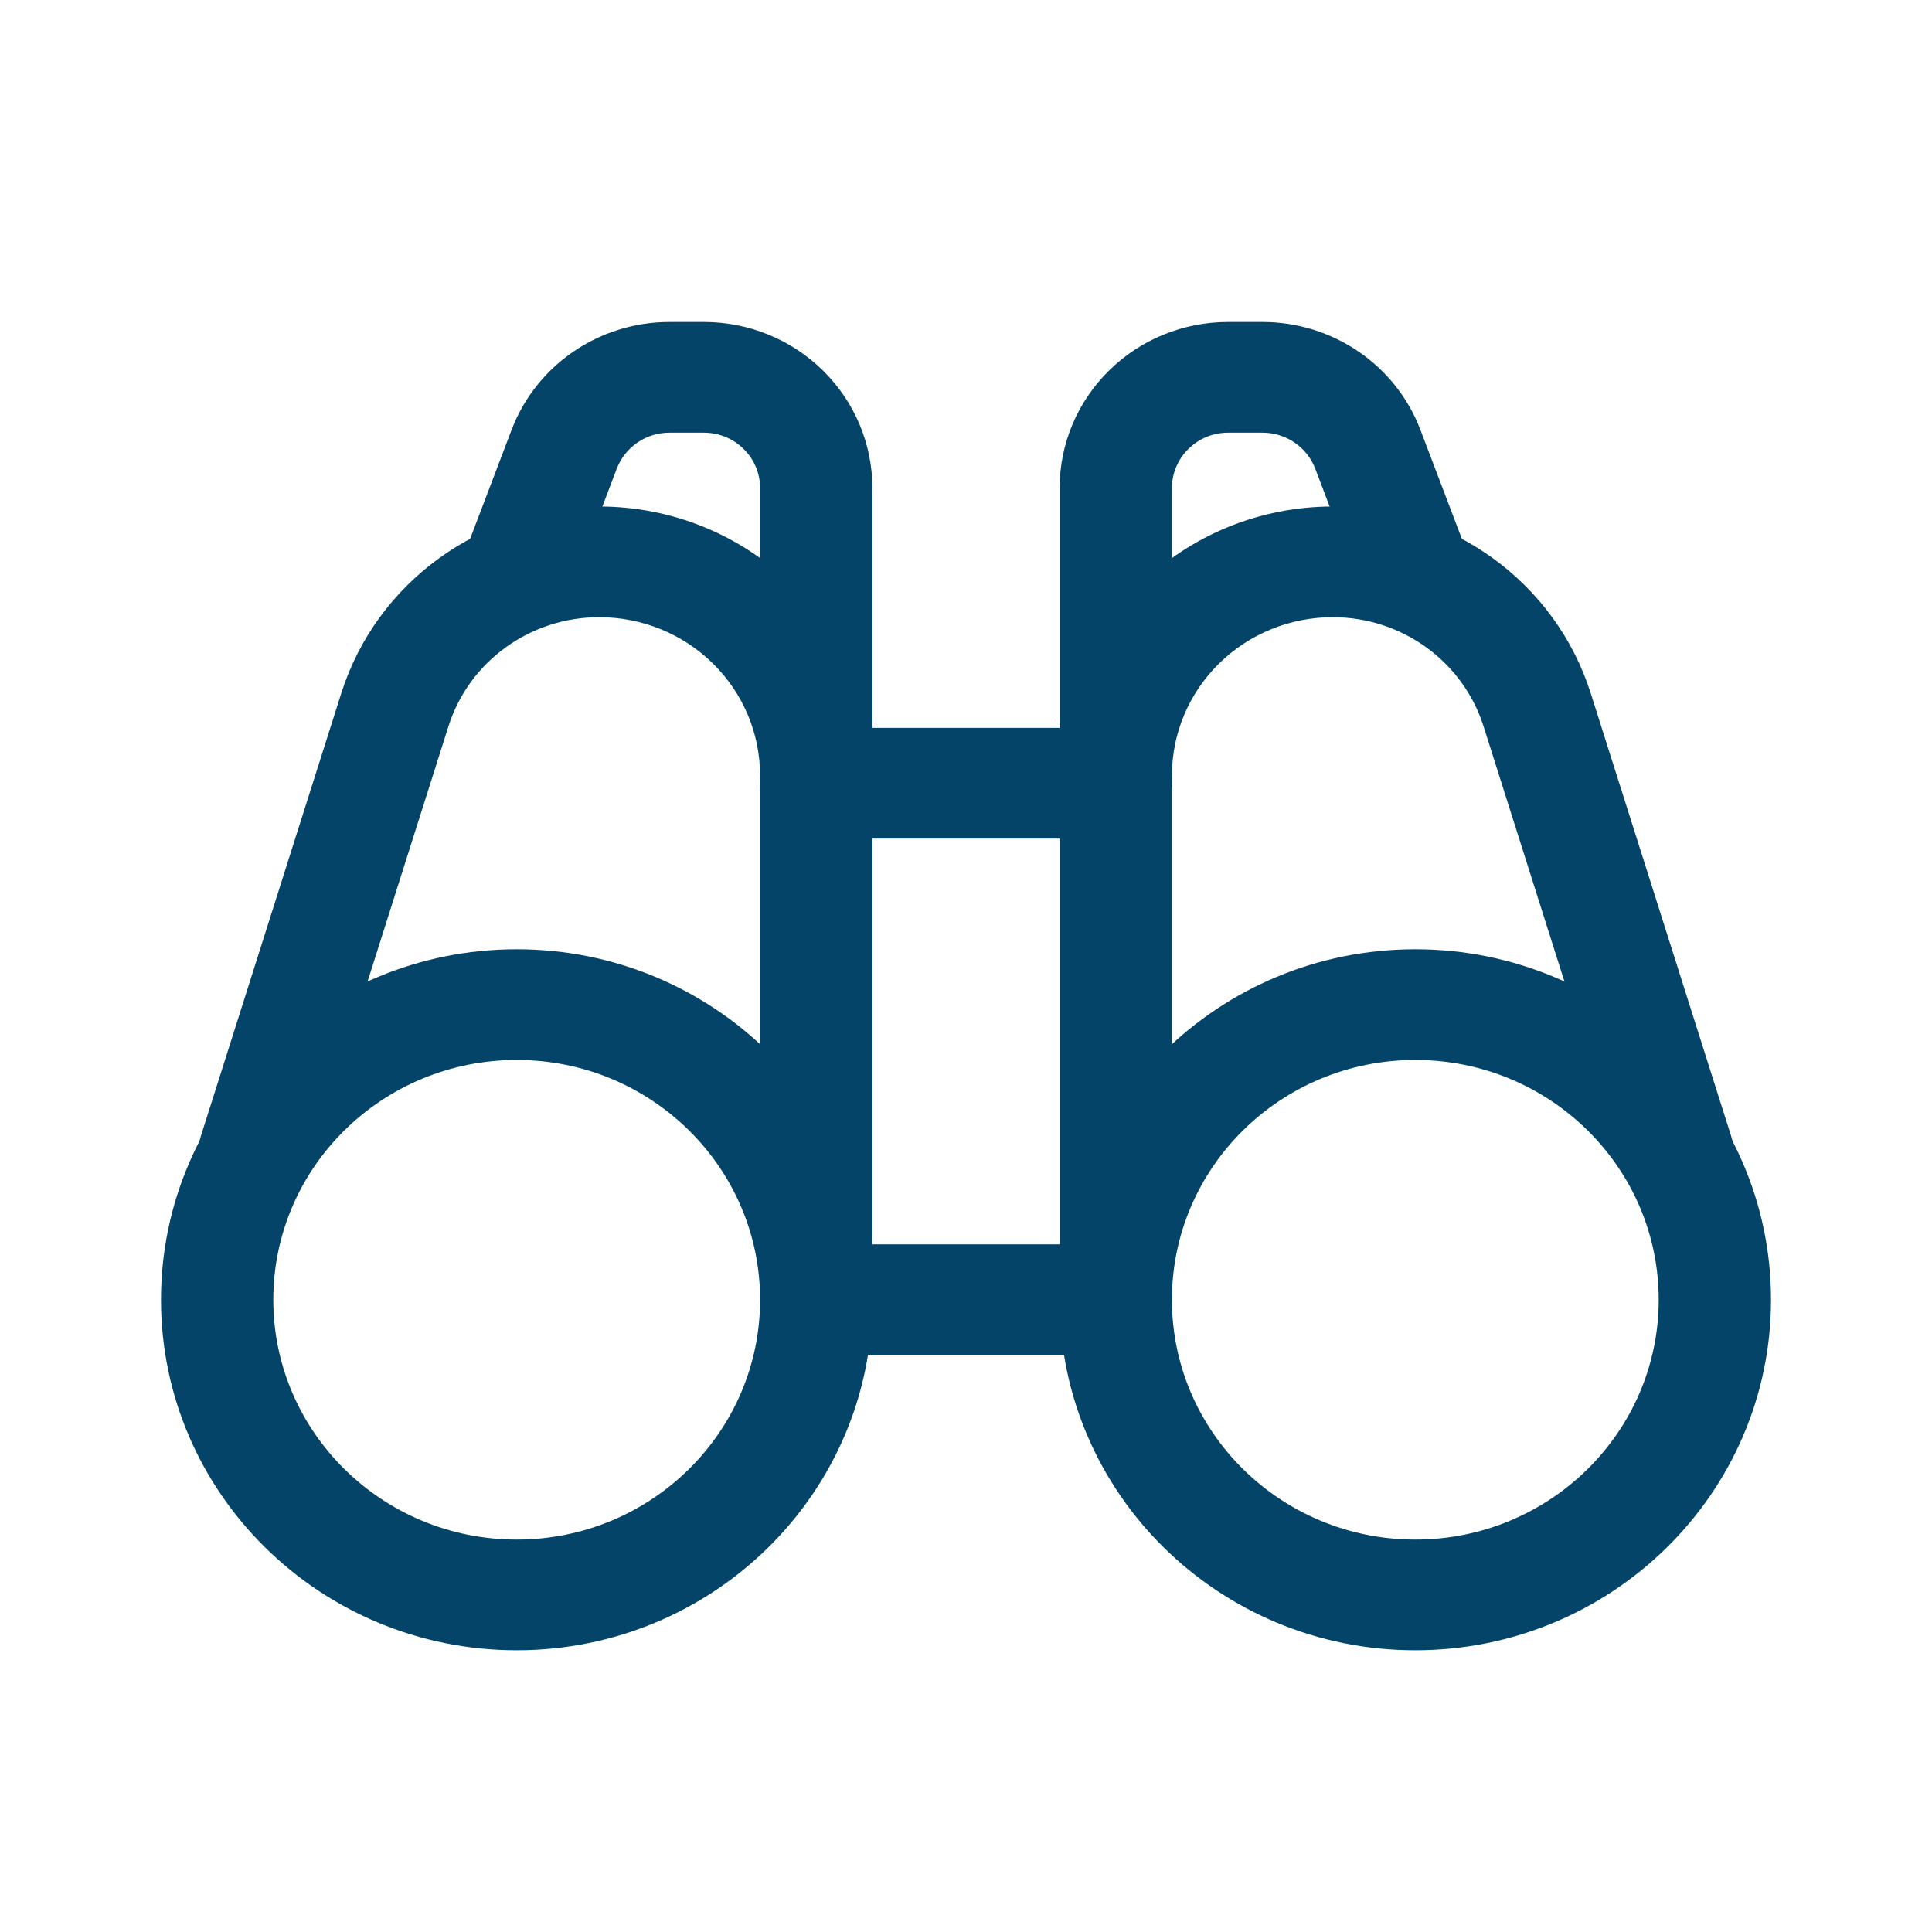
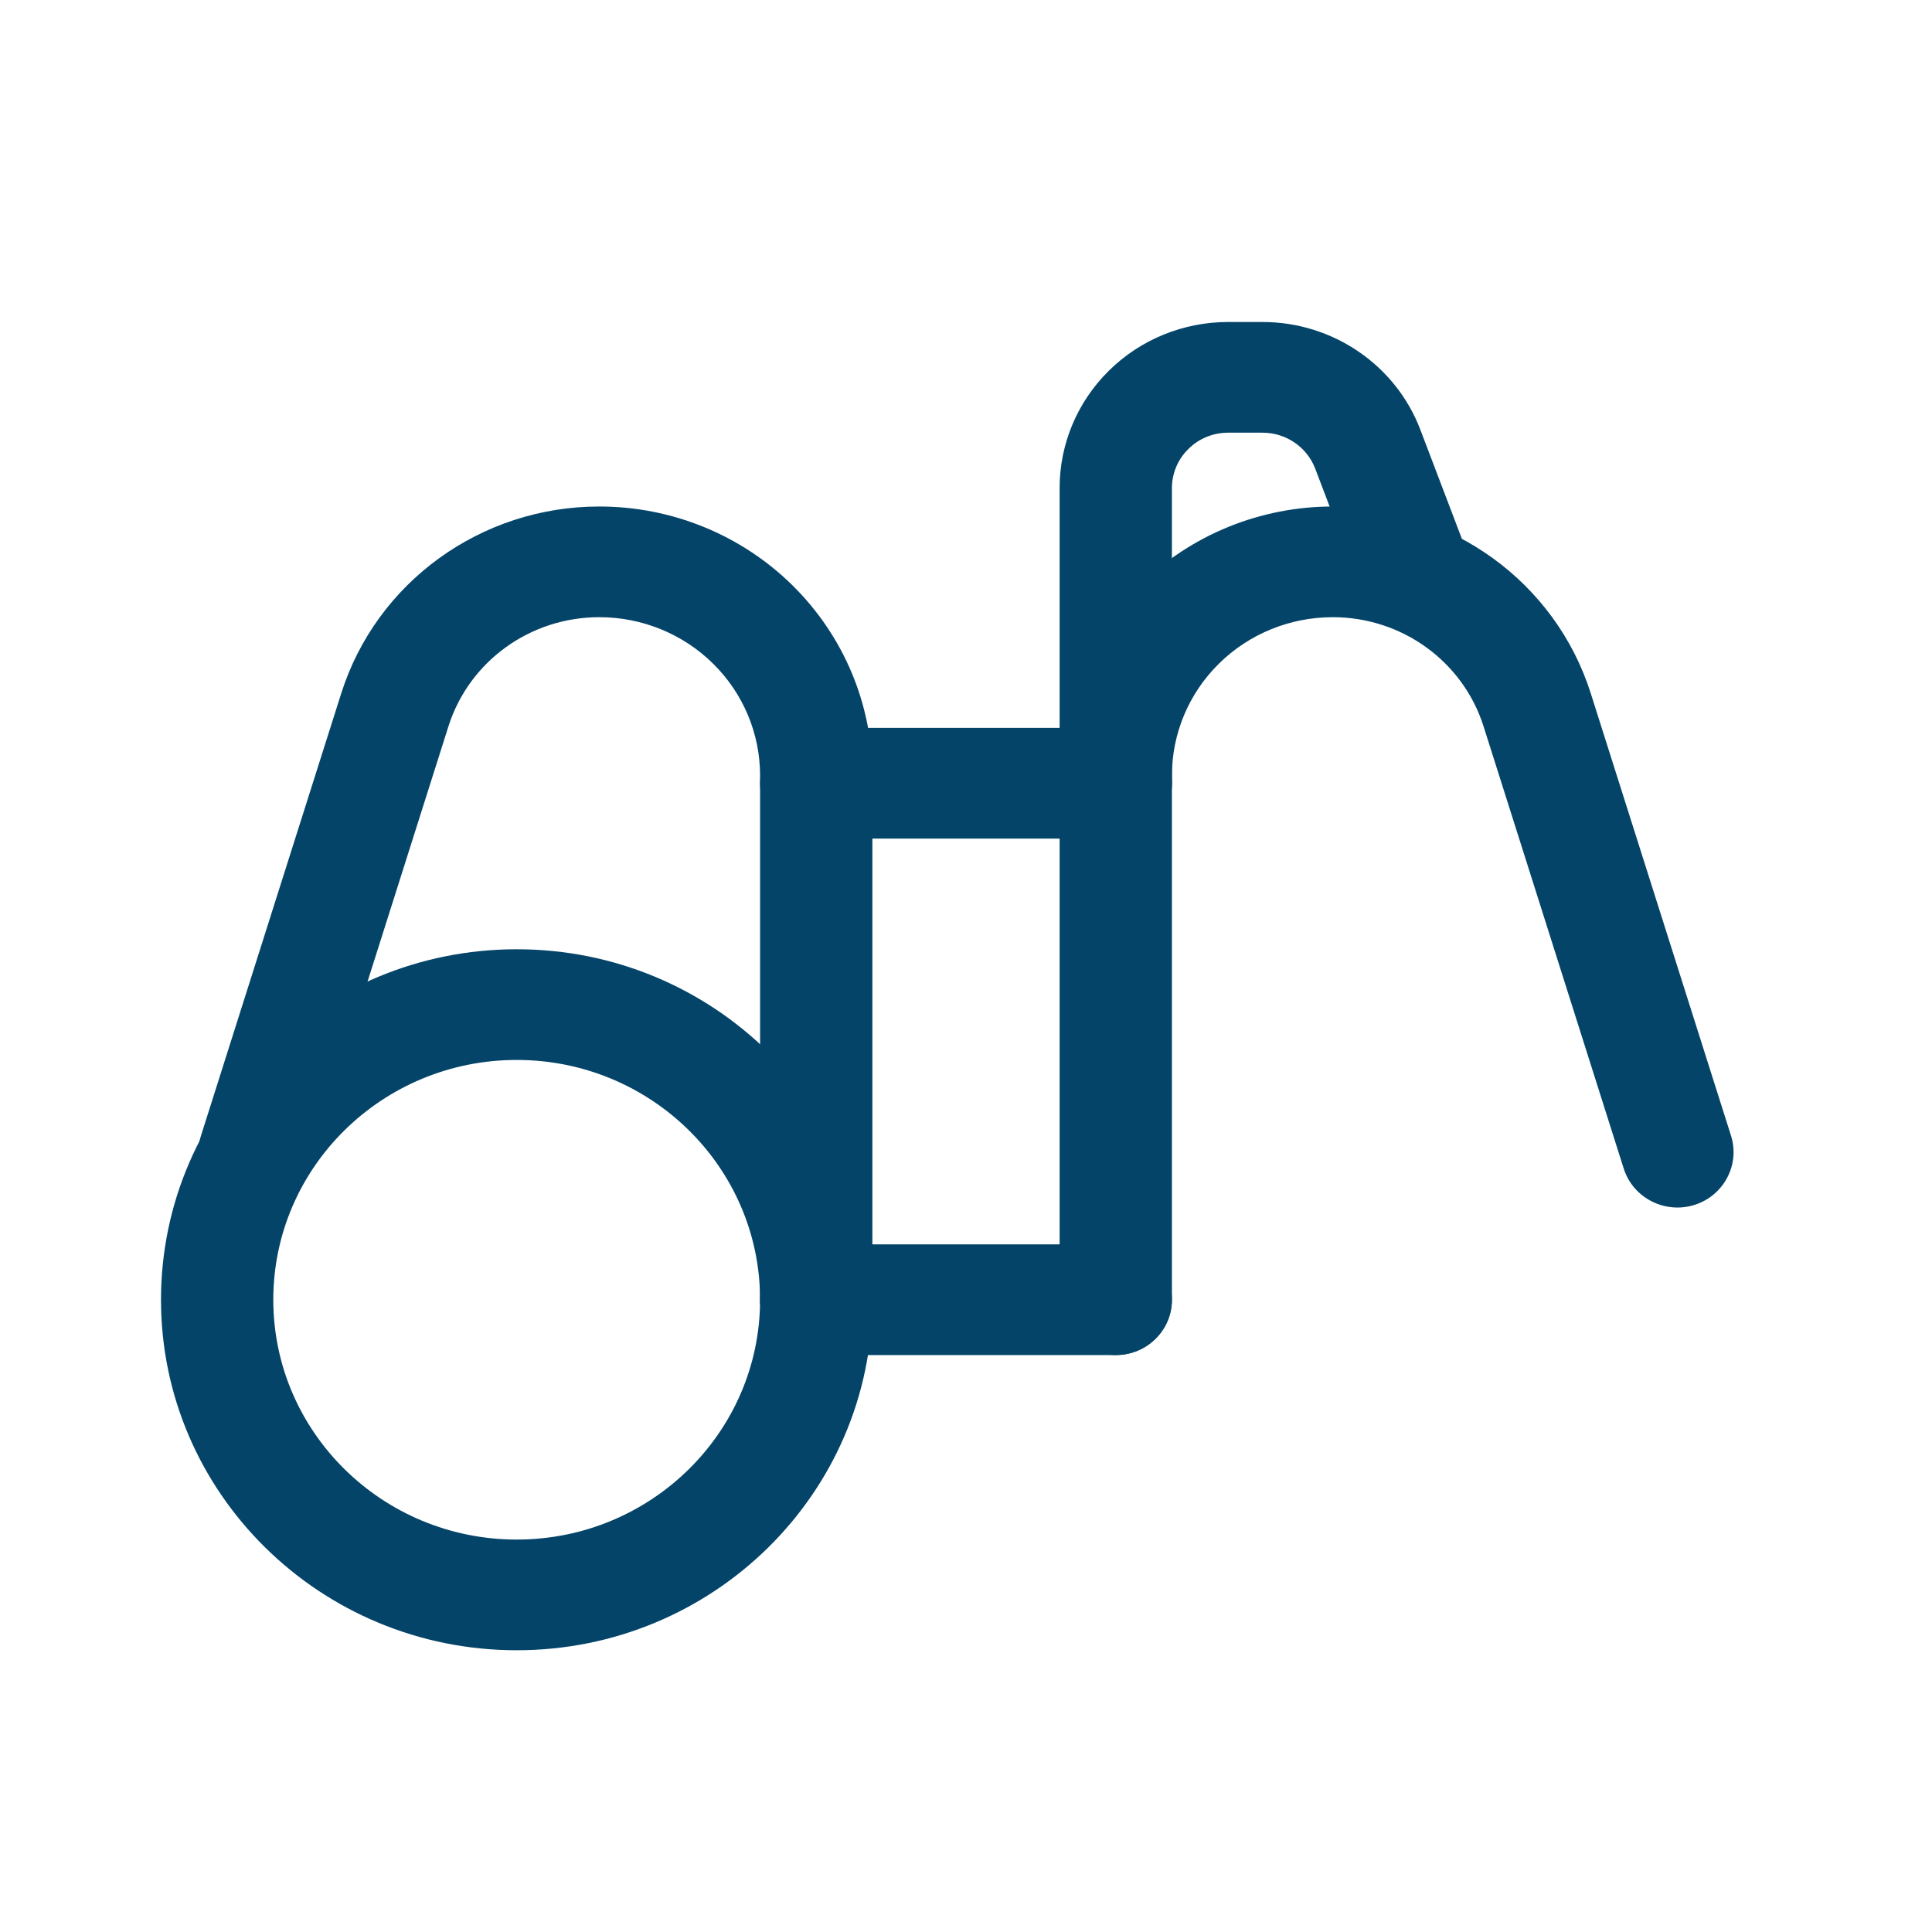
<svg xmlns="http://www.w3.org/2000/svg" width="24" height="24" viewBox="0 0 24 24" fill="none">
  <path fill-rule="evenodd" clip-rule="evenodd" d="M6.419 11.792C3.98 11.792 2 13.742 2 16.146C2 18.549 3.98 20.5 6.419 20.5C8.858 20.5 10.837 18.549 10.837 16.146C10.837 13.742 8.858 11.792 6.419 11.792ZM6.419 13.167C8.087 13.167 9.442 14.501 9.442 16.146C9.442 17.79 8.087 19.125 6.419 19.125C4.75 19.125 3.395 17.79 3.395 16.146C3.395 14.501 4.75 13.167 6.419 13.167Z" fill="#044469" />
-   <path fill-rule="evenodd" clip-rule="evenodd" d="M17.581 11.792C15.142 11.792 13.163 13.742 13.163 16.146C13.163 18.549 15.142 20.5 17.581 20.5C20.02 20.5 22 18.549 22 16.146C22 13.742 20.02 11.792 17.581 11.792ZM17.581 13.167C19.25 13.167 20.605 14.501 20.605 16.146C20.605 17.79 19.25 19.125 17.581 19.125C15.913 19.125 14.558 17.79 14.558 16.146C14.558 14.501 15.913 13.167 17.581 13.167Z" fill="#044469" />
  <path fill-rule="evenodd" clip-rule="evenodd" d="M14.558 16.146V9.634C14.558 9.112 14.768 8.612 15.143 8.243C15.517 7.874 16.025 7.667 16.555 7.667H16.557C17.415 7.667 18.173 8.216 18.429 9.022L20.171 14.518C20.287 14.88 20.678 15.082 21.046 14.969C21.413 14.855 21.618 14.469 21.503 14.107C21.503 14.107 20.449 10.785 19.761 8.613C19.323 7.232 18.025 6.292 16.557 6.292H16.555C15.655 6.292 14.793 6.644 14.156 7.271C13.52 7.898 13.163 8.747 13.163 9.634V16.146C13.163 16.525 13.475 16.833 13.861 16.833C14.246 16.833 14.558 16.525 14.558 16.146Z" fill="#044469" />
  <path fill-rule="evenodd" clip-rule="evenodd" d="M10.837 16.146V9.634C10.837 8.747 10.48 7.898 9.844 7.271C9.208 6.644 8.345 6.292 7.446 6.292H7.443C5.975 6.292 4.677 7.232 4.239 8.613L2.497 14.107C2.382 14.469 2.587 14.855 2.954 14.969C3.322 15.082 3.714 14.88 3.829 14.518L5.571 9.022C5.827 8.216 6.585 7.667 7.443 7.667H7.446C7.975 7.667 8.483 7.874 8.857 8.243C9.232 8.612 9.442 9.112 9.442 9.634V16.146C9.442 16.525 9.755 16.833 10.14 16.833C10.525 16.833 10.837 16.525 10.837 16.146Z" fill="#044469" />
  <path fill-rule="evenodd" clip-rule="evenodd" d="M14.558 9.729V6.062C14.558 5.88 14.632 5.705 14.763 5.577C14.893 5.447 15.071 5.375 15.256 5.375H15.684C15.975 5.375 16.235 5.553 16.338 5.821C16.582 6.465 16.87 7.22 16.87 7.22C17.006 7.576 17.407 7.756 17.768 7.623C18.128 7.49 18.312 7.093 18.177 6.738C18.177 6.738 17.889 5.982 17.644 5.338C17.338 4.534 16.556 4 15.684 4C15.545 4 15.401 4 15.256 4C14.7 4 14.168 4.217 13.776 4.604C13.383 4.991 13.163 5.515 13.163 6.062V9.729C13.163 10.109 13.475 10.417 13.861 10.417C14.246 10.417 14.558 10.109 14.558 9.729Z" fill="#044469" />
-   <path fill-rule="evenodd" clip-rule="evenodd" d="M10.837 9.729V6.062C10.837 5.515 10.617 4.991 10.224 4.604C9.832 4.217 9.3 4 8.744 4H8.316C7.444 4 6.662 4.534 6.356 5.338C6.111 5.982 5.823 6.738 5.823 6.738C5.689 7.093 5.872 7.49 6.232 7.623C6.593 7.756 6.995 7.576 7.13 7.22C7.13 7.22 7.418 6.465 7.662 5.821C7.765 5.553 8.025 5.375 8.316 5.375H8.744C8.929 5.375 9.107 5.447 9.237 5.577C9.369 5.705 9.442 5.88 9.442 6.062V9.729C9.442 10.109 9.755 10.417 10.14 10.417C10.525 10.417 10.837 10.109 10.837 9.729Z" fill="#044469" />
  <path fill-rule="evenodd" clip-rule="evenodd" d="M10.14 16.833H13.861C14.246 16.833 14.558 16.525 14.558 16.146C14.558 15.766 14.246 15.458 13.861 15.458H10.14C9.754 15.458 9.442 15.766 9.442 16.146C9.442 16.525 9.754 16.833 10.14 16.833Z" fill="#044469" />
  <path fill-rule="evenodd" clip-rule="evenodd" d="M10.14 10.417H13.861C14.246 10.417 14.558 10.109 14.558 9.729C14.558 9.35 14.246 9.042 13.861 9.042H10.14C9.754 9.042 9.442 9.35 9.442 9.729C9.442 10.109 9.754 10.417 10.14 10.417Z" fill="#044469" />
</svg>